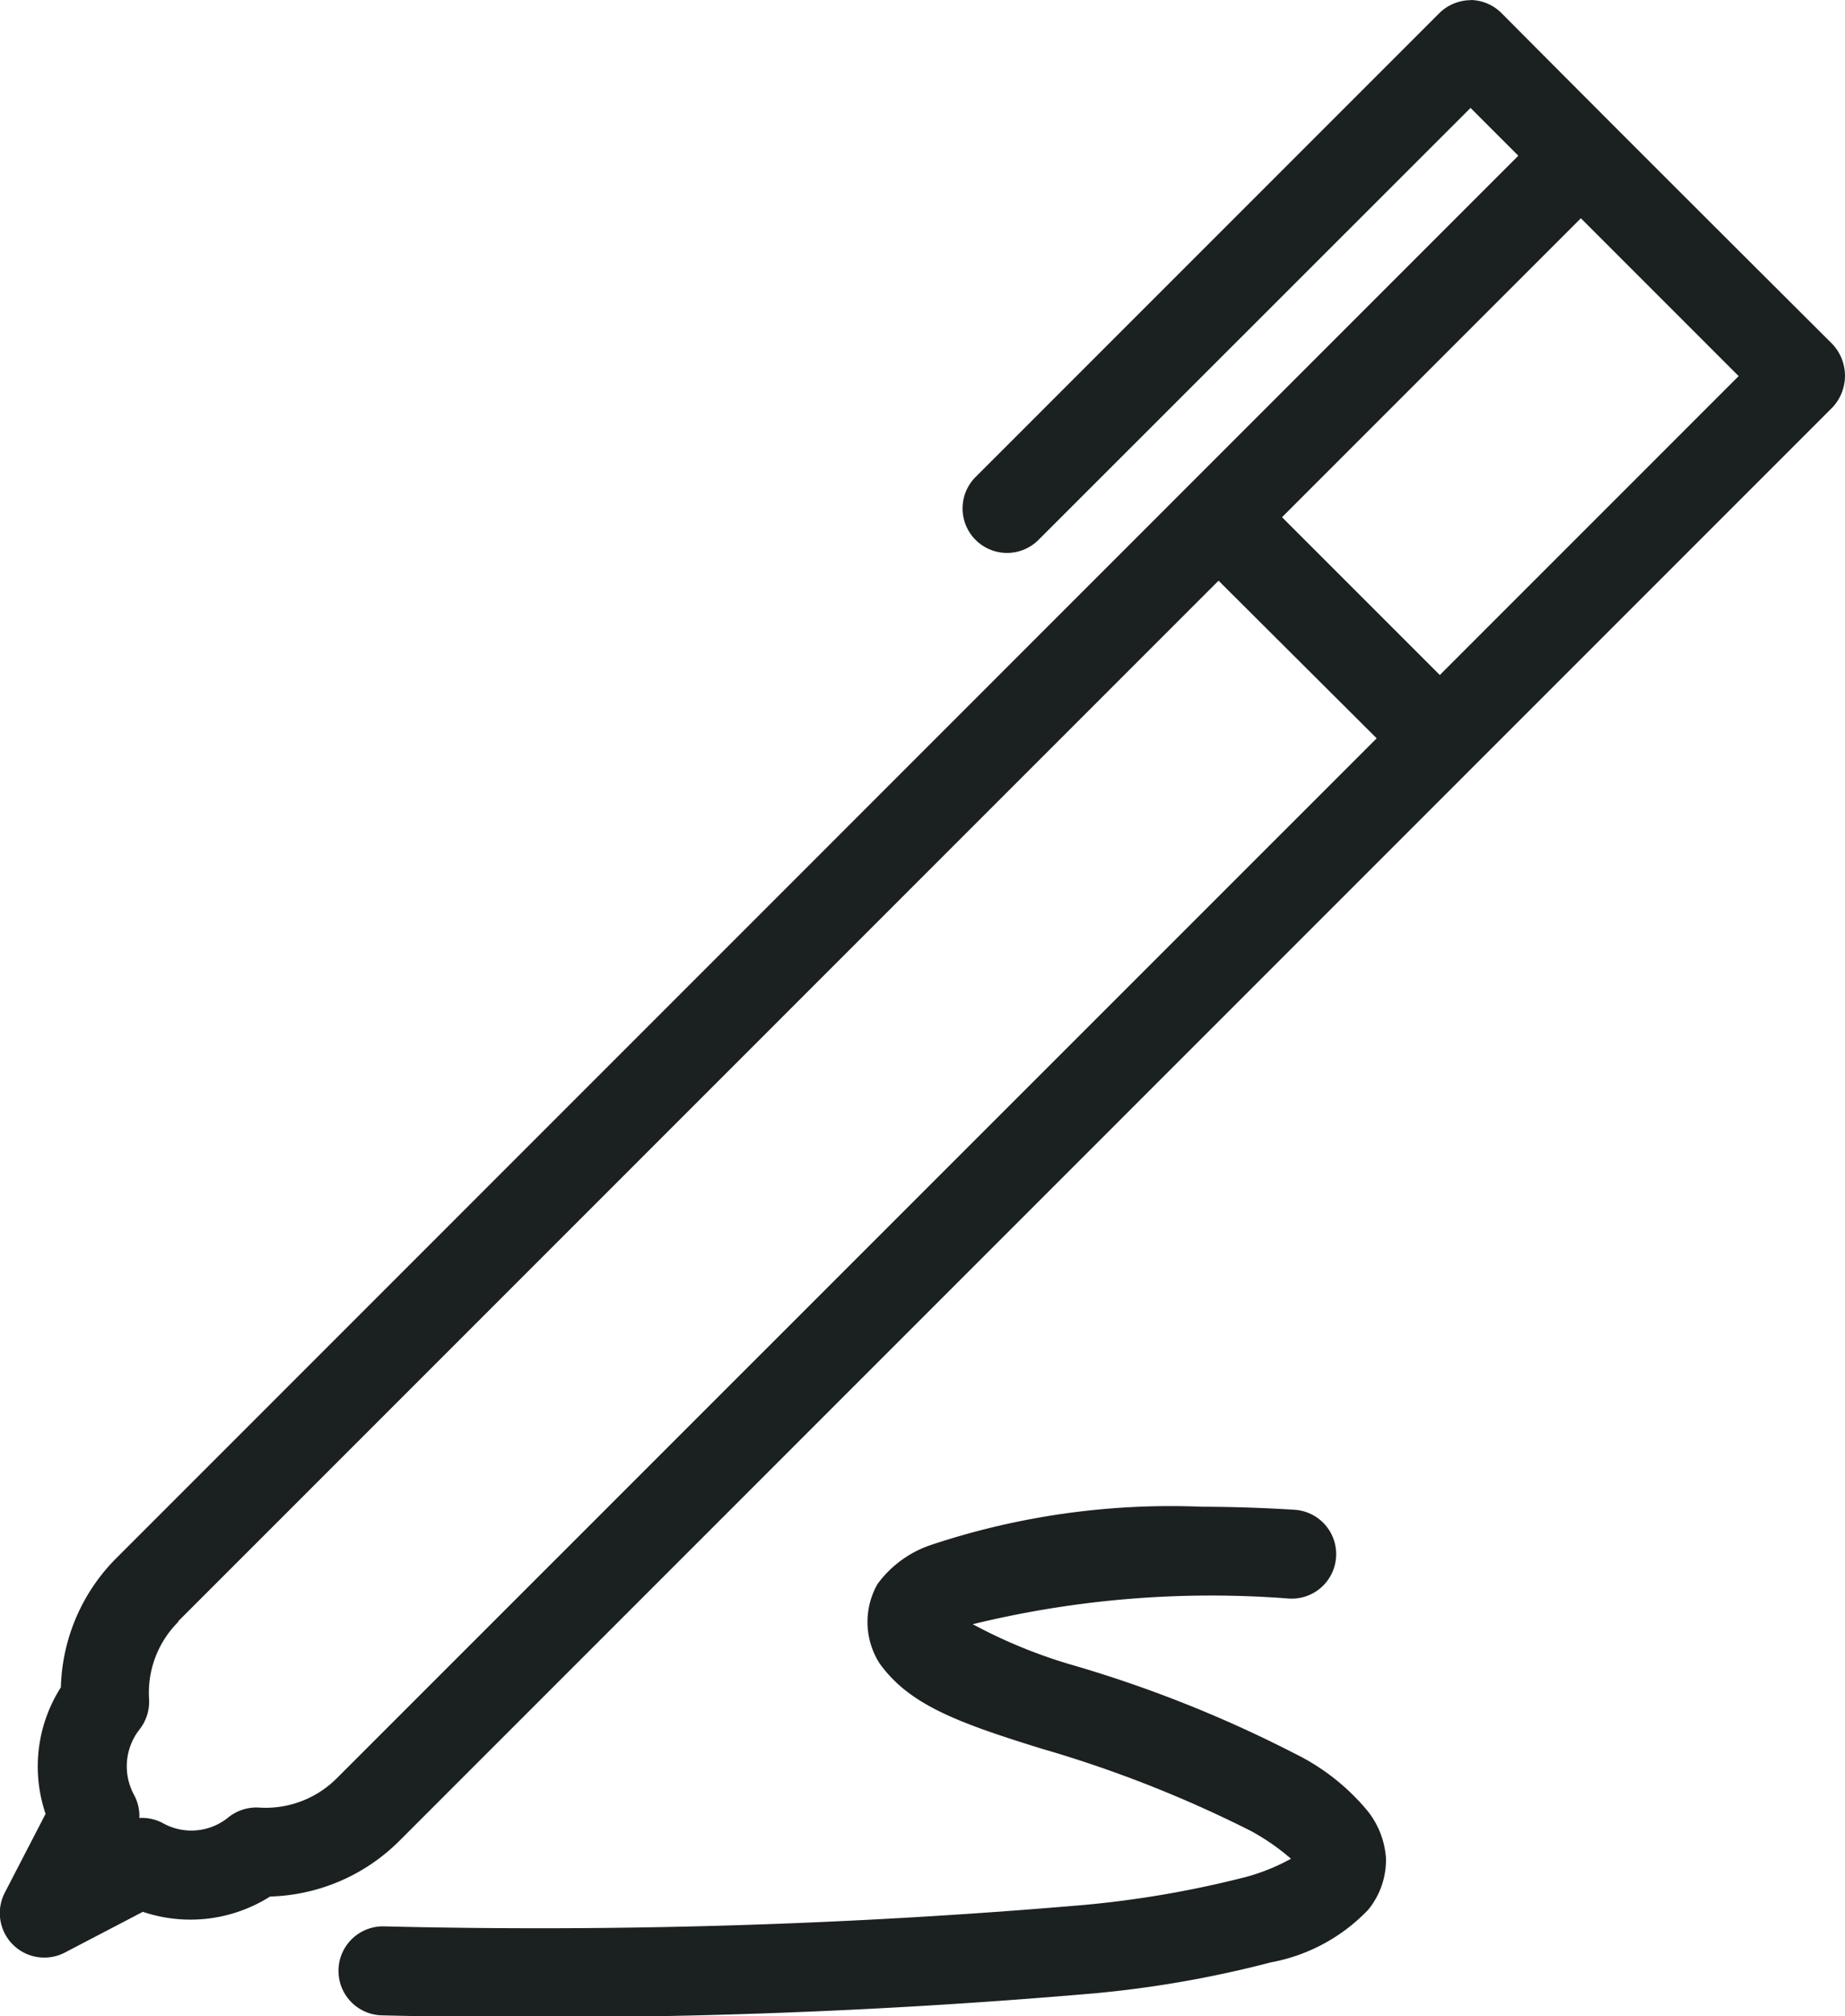
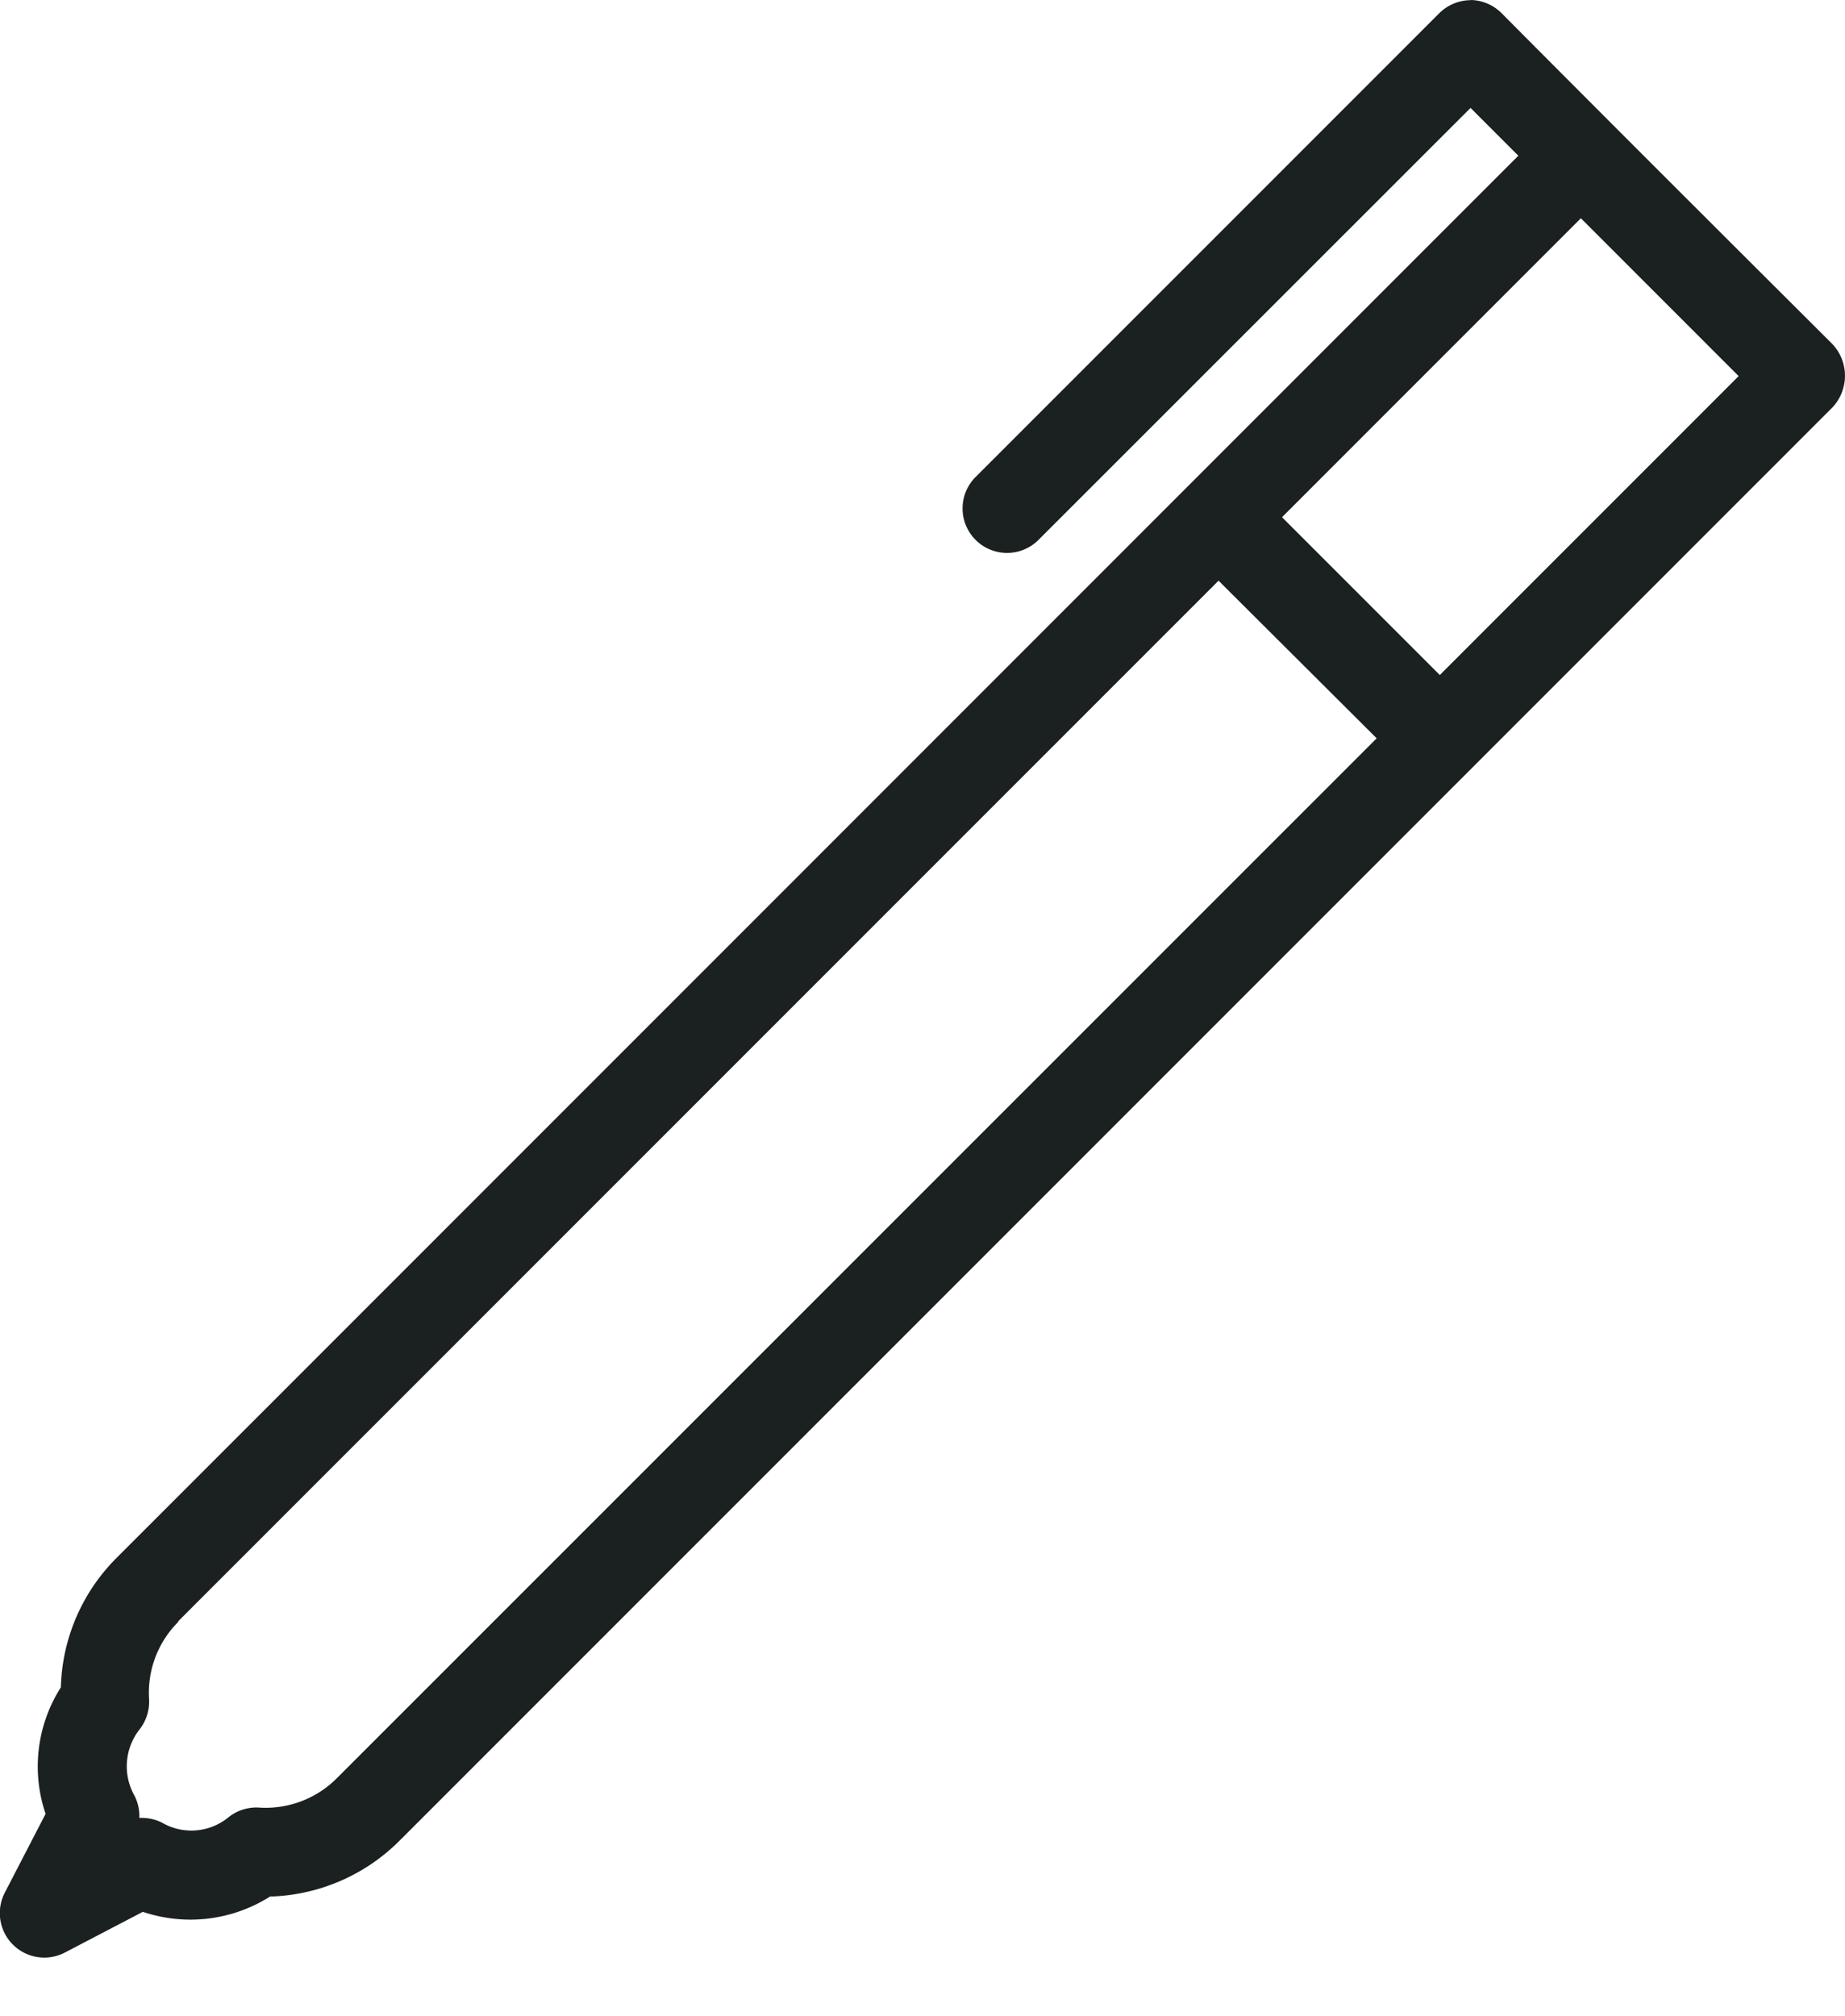
<svg xmlns="http://www.w3.org/2000/svg" width="46.34" height="50.625" viewBox="0 0 46.34 50.625">
  <g transform="translate(-913.83 -2700)">
    <g transform="translate(866.529 2681.26)">
      <g transform="translate(47.301 18.74)">
        <path d="M45.471,957.05a1.13,1.13,0,0,1,.768.332c2.768,2.785,5.526,5.535,8.309,8.309a1.161,1.161,0,0,1,0,1.589l-36.013,36.013a4.782,4.782,0,0,1-3.229,1.379,3.74,3.74,0,0,1-3.195.384l-1.973,1.03a1.117,1.117,0,0,1-1.5-1.5l1.03-1.99a3.693,3.693,0,0,1,.384-3.177,4.762,4.762,0,0,1,1.379-3.23L46.658,960.96l-1.2-1.2L34.613,970.6a1.117,1.117,0,1,1-1.571-1.588l11.626-11.626a1.132,1.132,0,0,1,.8-.332Zm2.758,5.481-7.506,7.506L44.686,974l7.506-7.506Zm-9.1,9.1L13,997.759v.017a2.514,2.514,0,0,0-.733,1.938,1.129,1.129,0,0,1-.244.768,1.5,1.5,0,0,0-.122,1.658,1.123,1.123,0,0,1,.122.559,1.127,1.127,0,0,1,.576.122,1.468,1.468,0,0,0,1.641-.122,1.13,1.13,0,0,1,.768-.262,2.526,2.526,0,0,0,1.955-.716L43.1,975.589Z" transform="translate(-8.523 -957.05)" fill="#1b2020" fill-rule="evenodd" />
-         <path d="M45.447,1024.779a19.048,19.048,0,0,0-6.817.957,2.744,2.744,0,0,0-1.351.988,1.932,1.932,0,0,0,.053,1.985c.74,1.036,1.951,1.488,4.084,2.148a30.437,30.437,0,0,1,5.251,2.066,5.666,5.666,0,0,1,1,.694,5.094,5.094,0,0,1-1.121.455,25.848,25.848,0,0,1-4.107.708,160.178,160.178,0,0,1-17.567.535,1.117,1.117,0,0,0-.022,2.235,161.521,161.521,0,0,0,17.83-.549,27.47,27.47,0,0,0,4.482-.782,4.5,4.5,0,0,0,2.448-1.325,1.972,1.972,0,0,0,.442-1.3,2.137,2.137,0,0,0-.452-1.166,5.539,5.539,0,0,0-1.847-1.456,31.4,31.4,0,0,0-5.679-2.249,12.863,12.863,0,0,1-2.4-.995,25.261,25.261,0,0,1,7.942-.644,1.117,1.117,0,0,0,.138-2.23c-.776-.048-1.55-.074-2.308-.076Z" transform="translate(-15.242 -986.944)" fill="#1b2020" fill-rule="evenodd" />
      </g>
    </g>
  </g>
</svg>